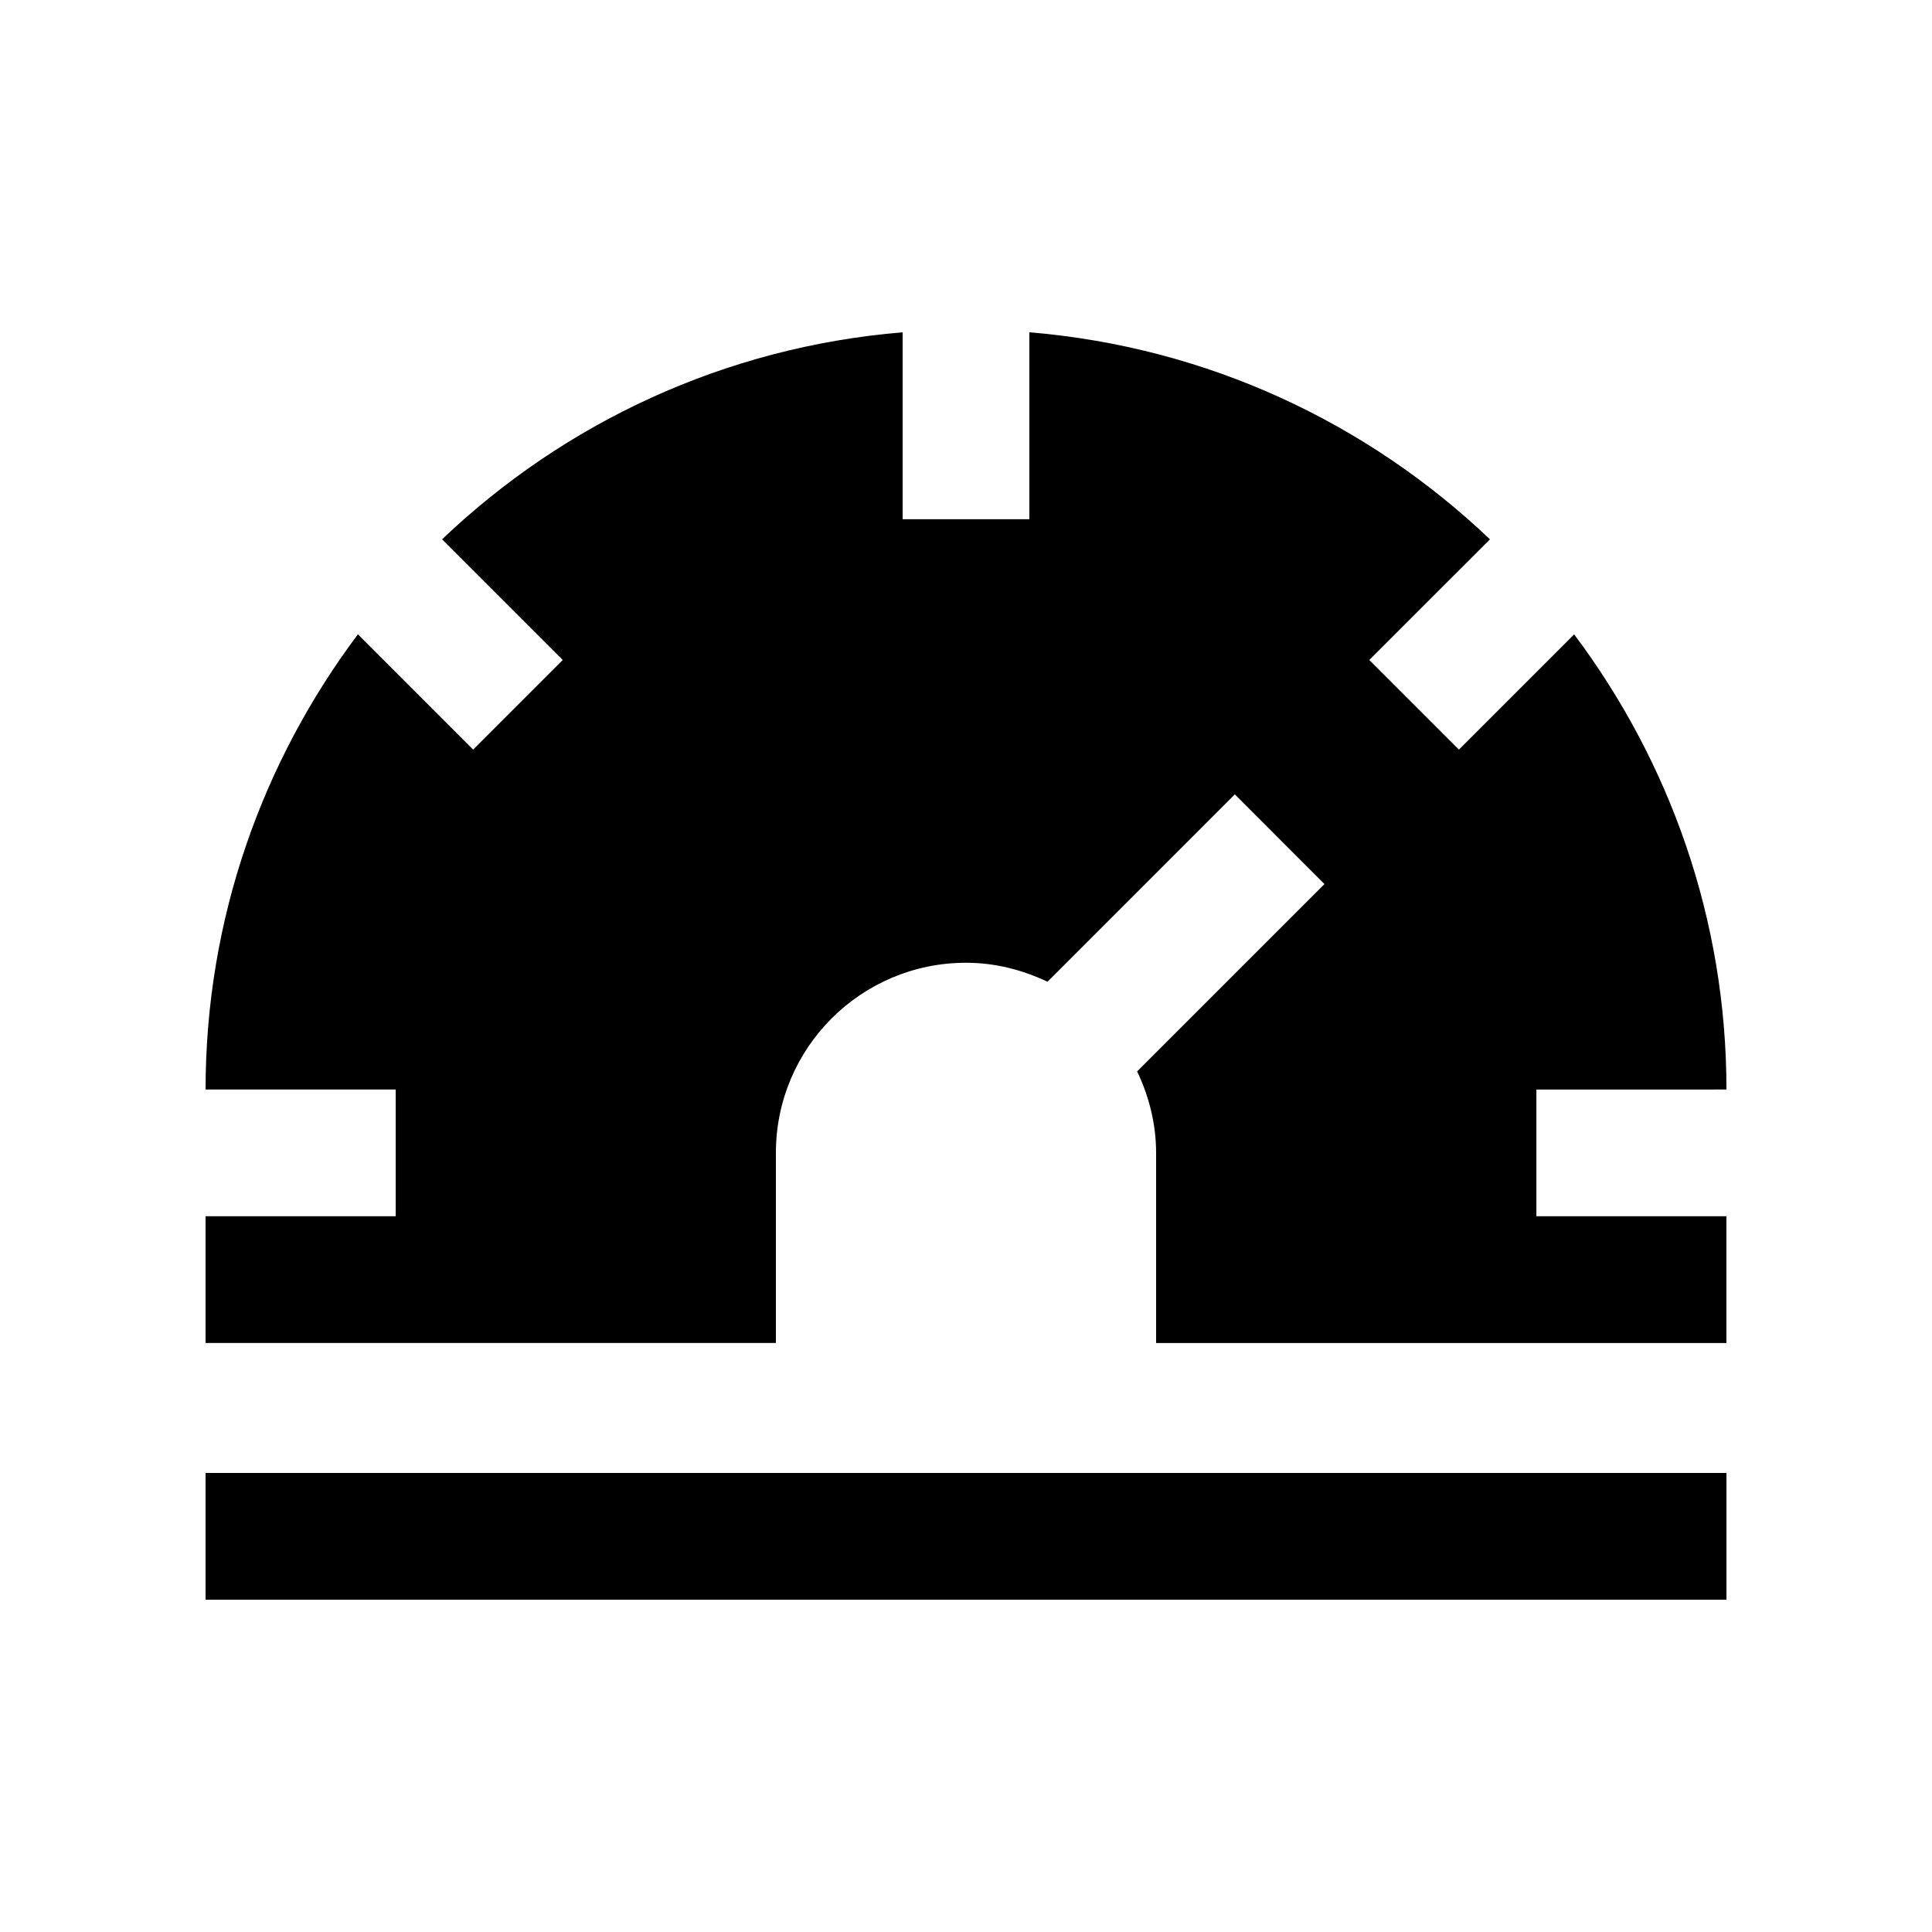
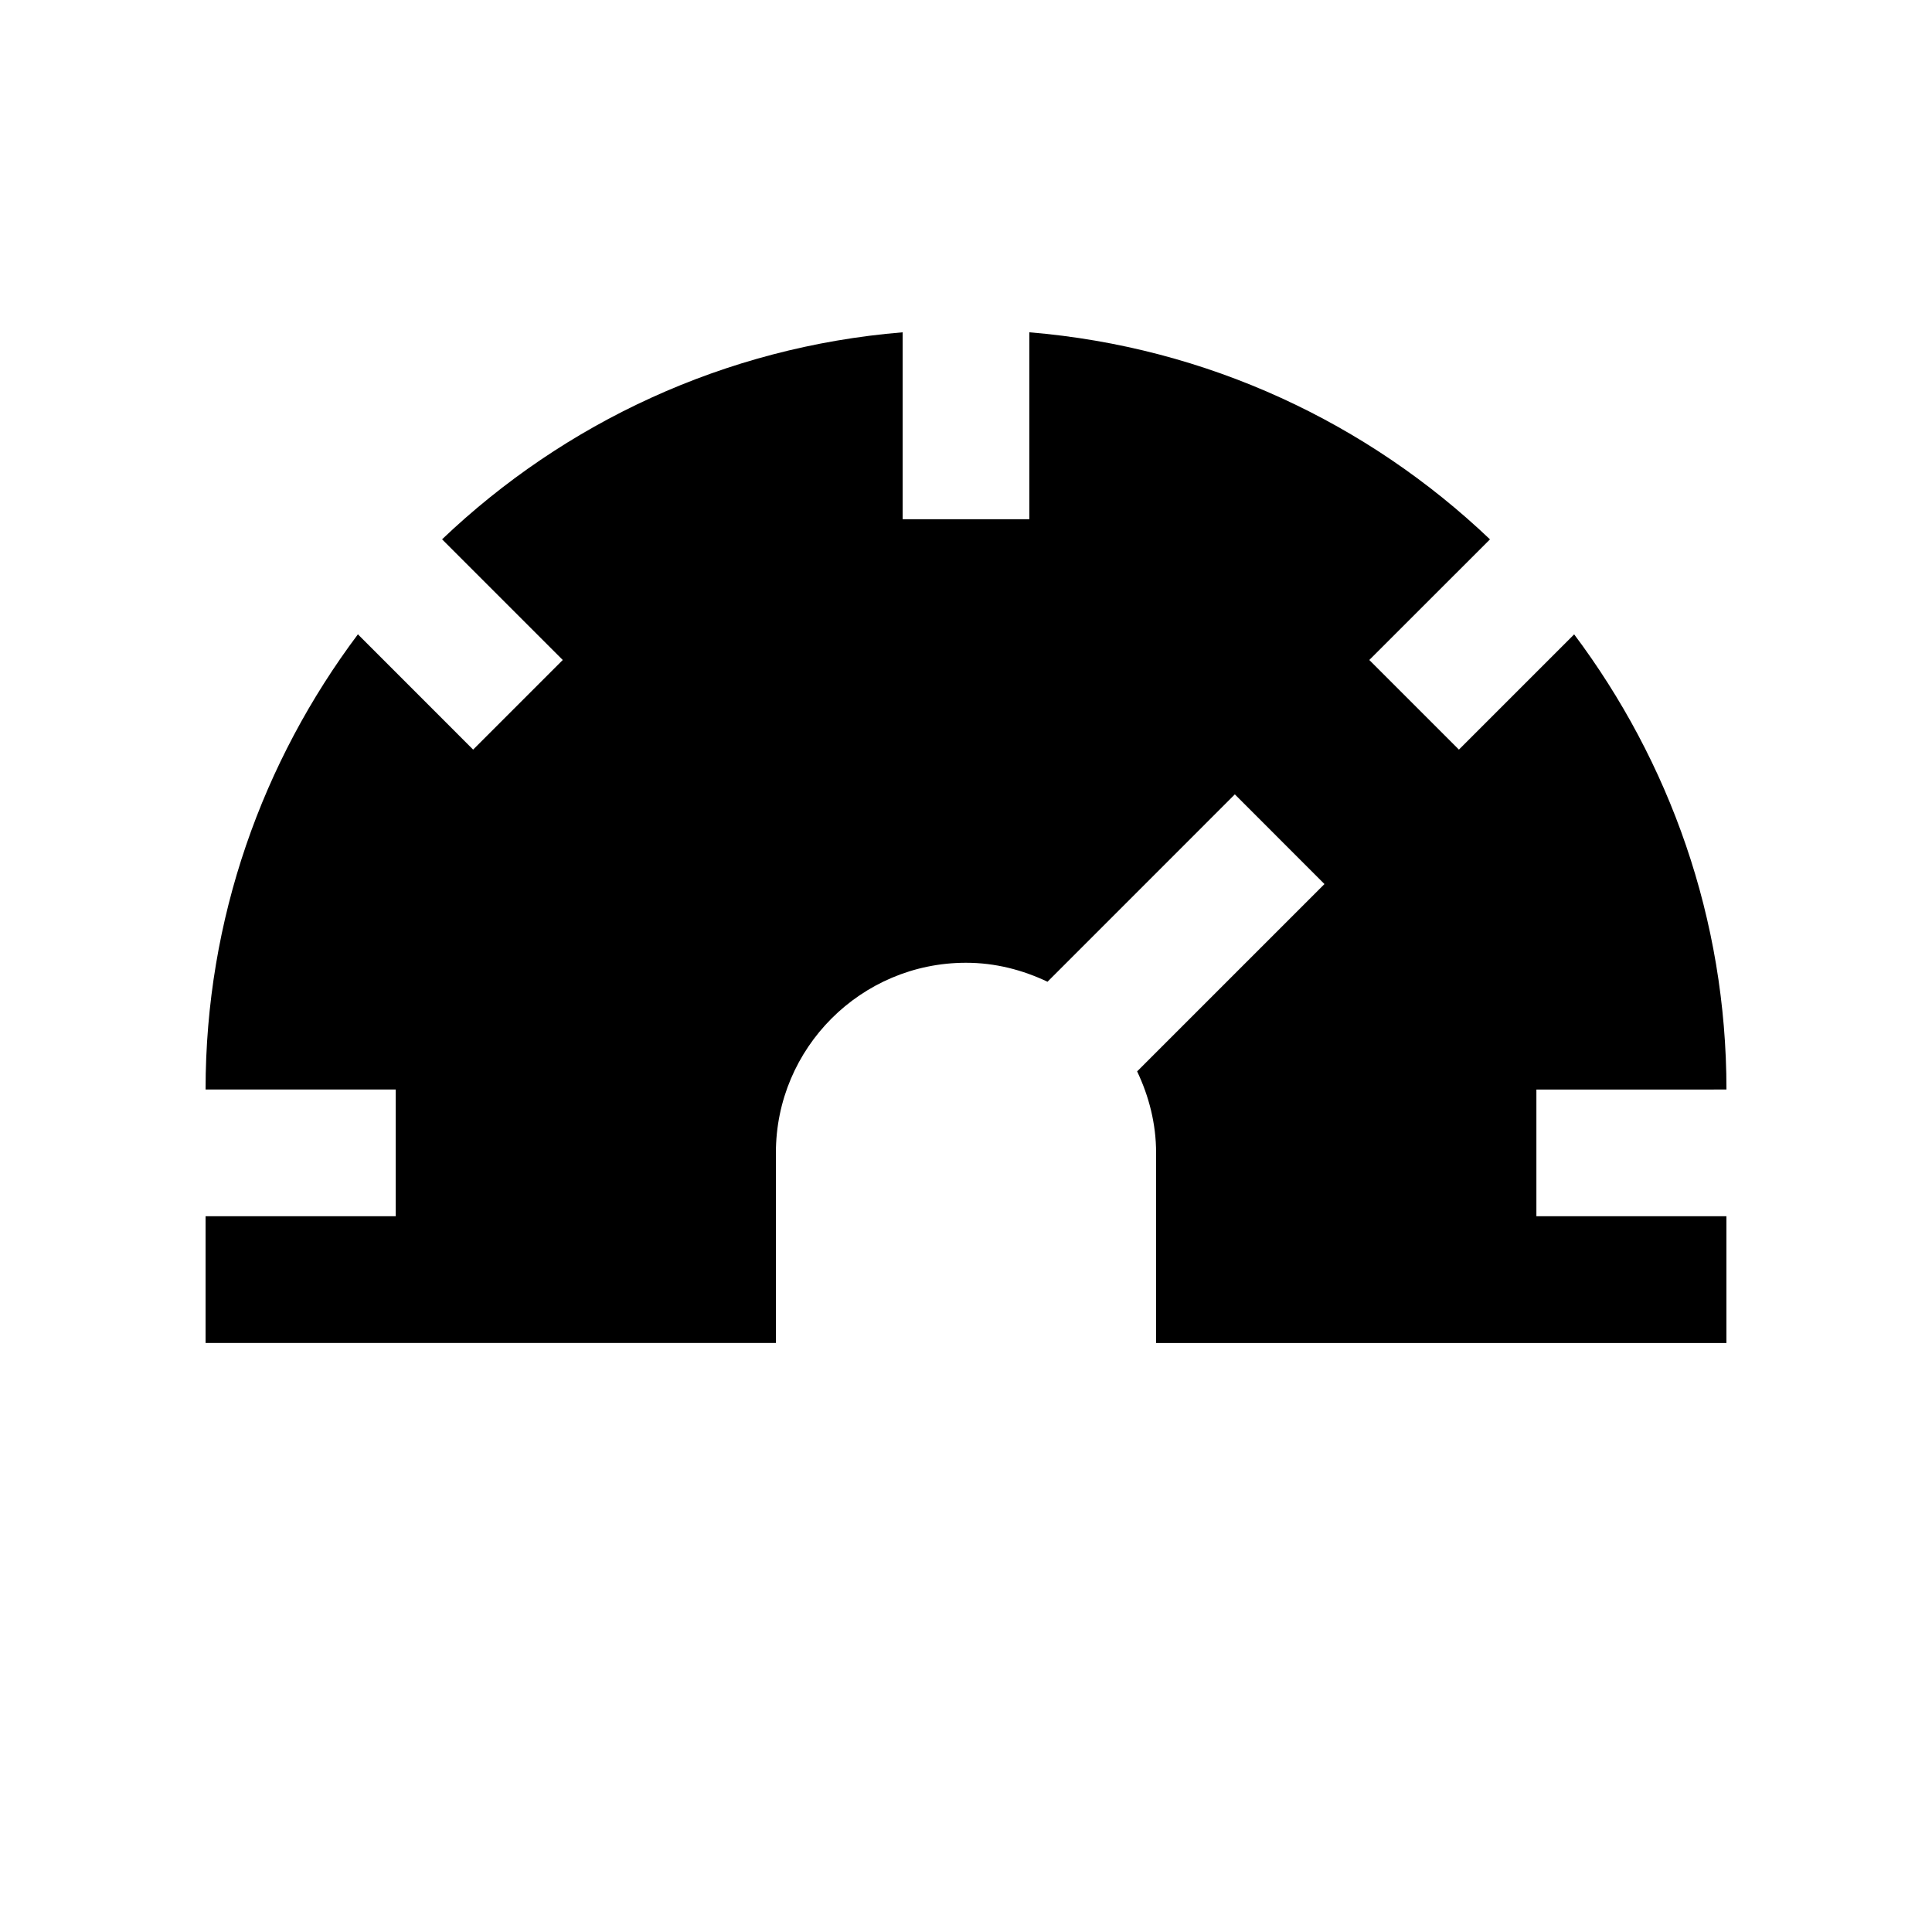
<svg xmlns="http://www.w3.org/2000/svg" fill="#000000" width="800px" height="800px" version="1.1" viewBox="144 144 512 512">
  <g>
    <path d="m551.16 466.32v-33.582l50.367-0.004c0-45.297-15.141-86.973-40.359-120.62l-30.539 30.539-23.75-23.75 31.98-31.965c-32.355-30.828-74.859-50.969-122.07-54.875v49.531h-33.582v-49.531c-47.203 3.898-89.715 24.043-122.05 54.859l31.98 31.98-23.75 23.75-30.535-30.551c-25.234 33.66-40.371 75.336-40.371 120.63h50.383v33.582l-50.383 0.004v33.59h151.14v-50.383c0-27.816 22.566-50.383 50.383-50.383 7.758 0 15.02 1.906 21.598 5.031l49.645-49.656 23.75 23.766-49.645 49.645c3.125 6.574 5.027 13.84 5.027 21.598v50.383h151.14v-33.59z" />
-     <path d="m198.48 534.35h403.05v33.582h-403.05z" />
  </g>
</svg>